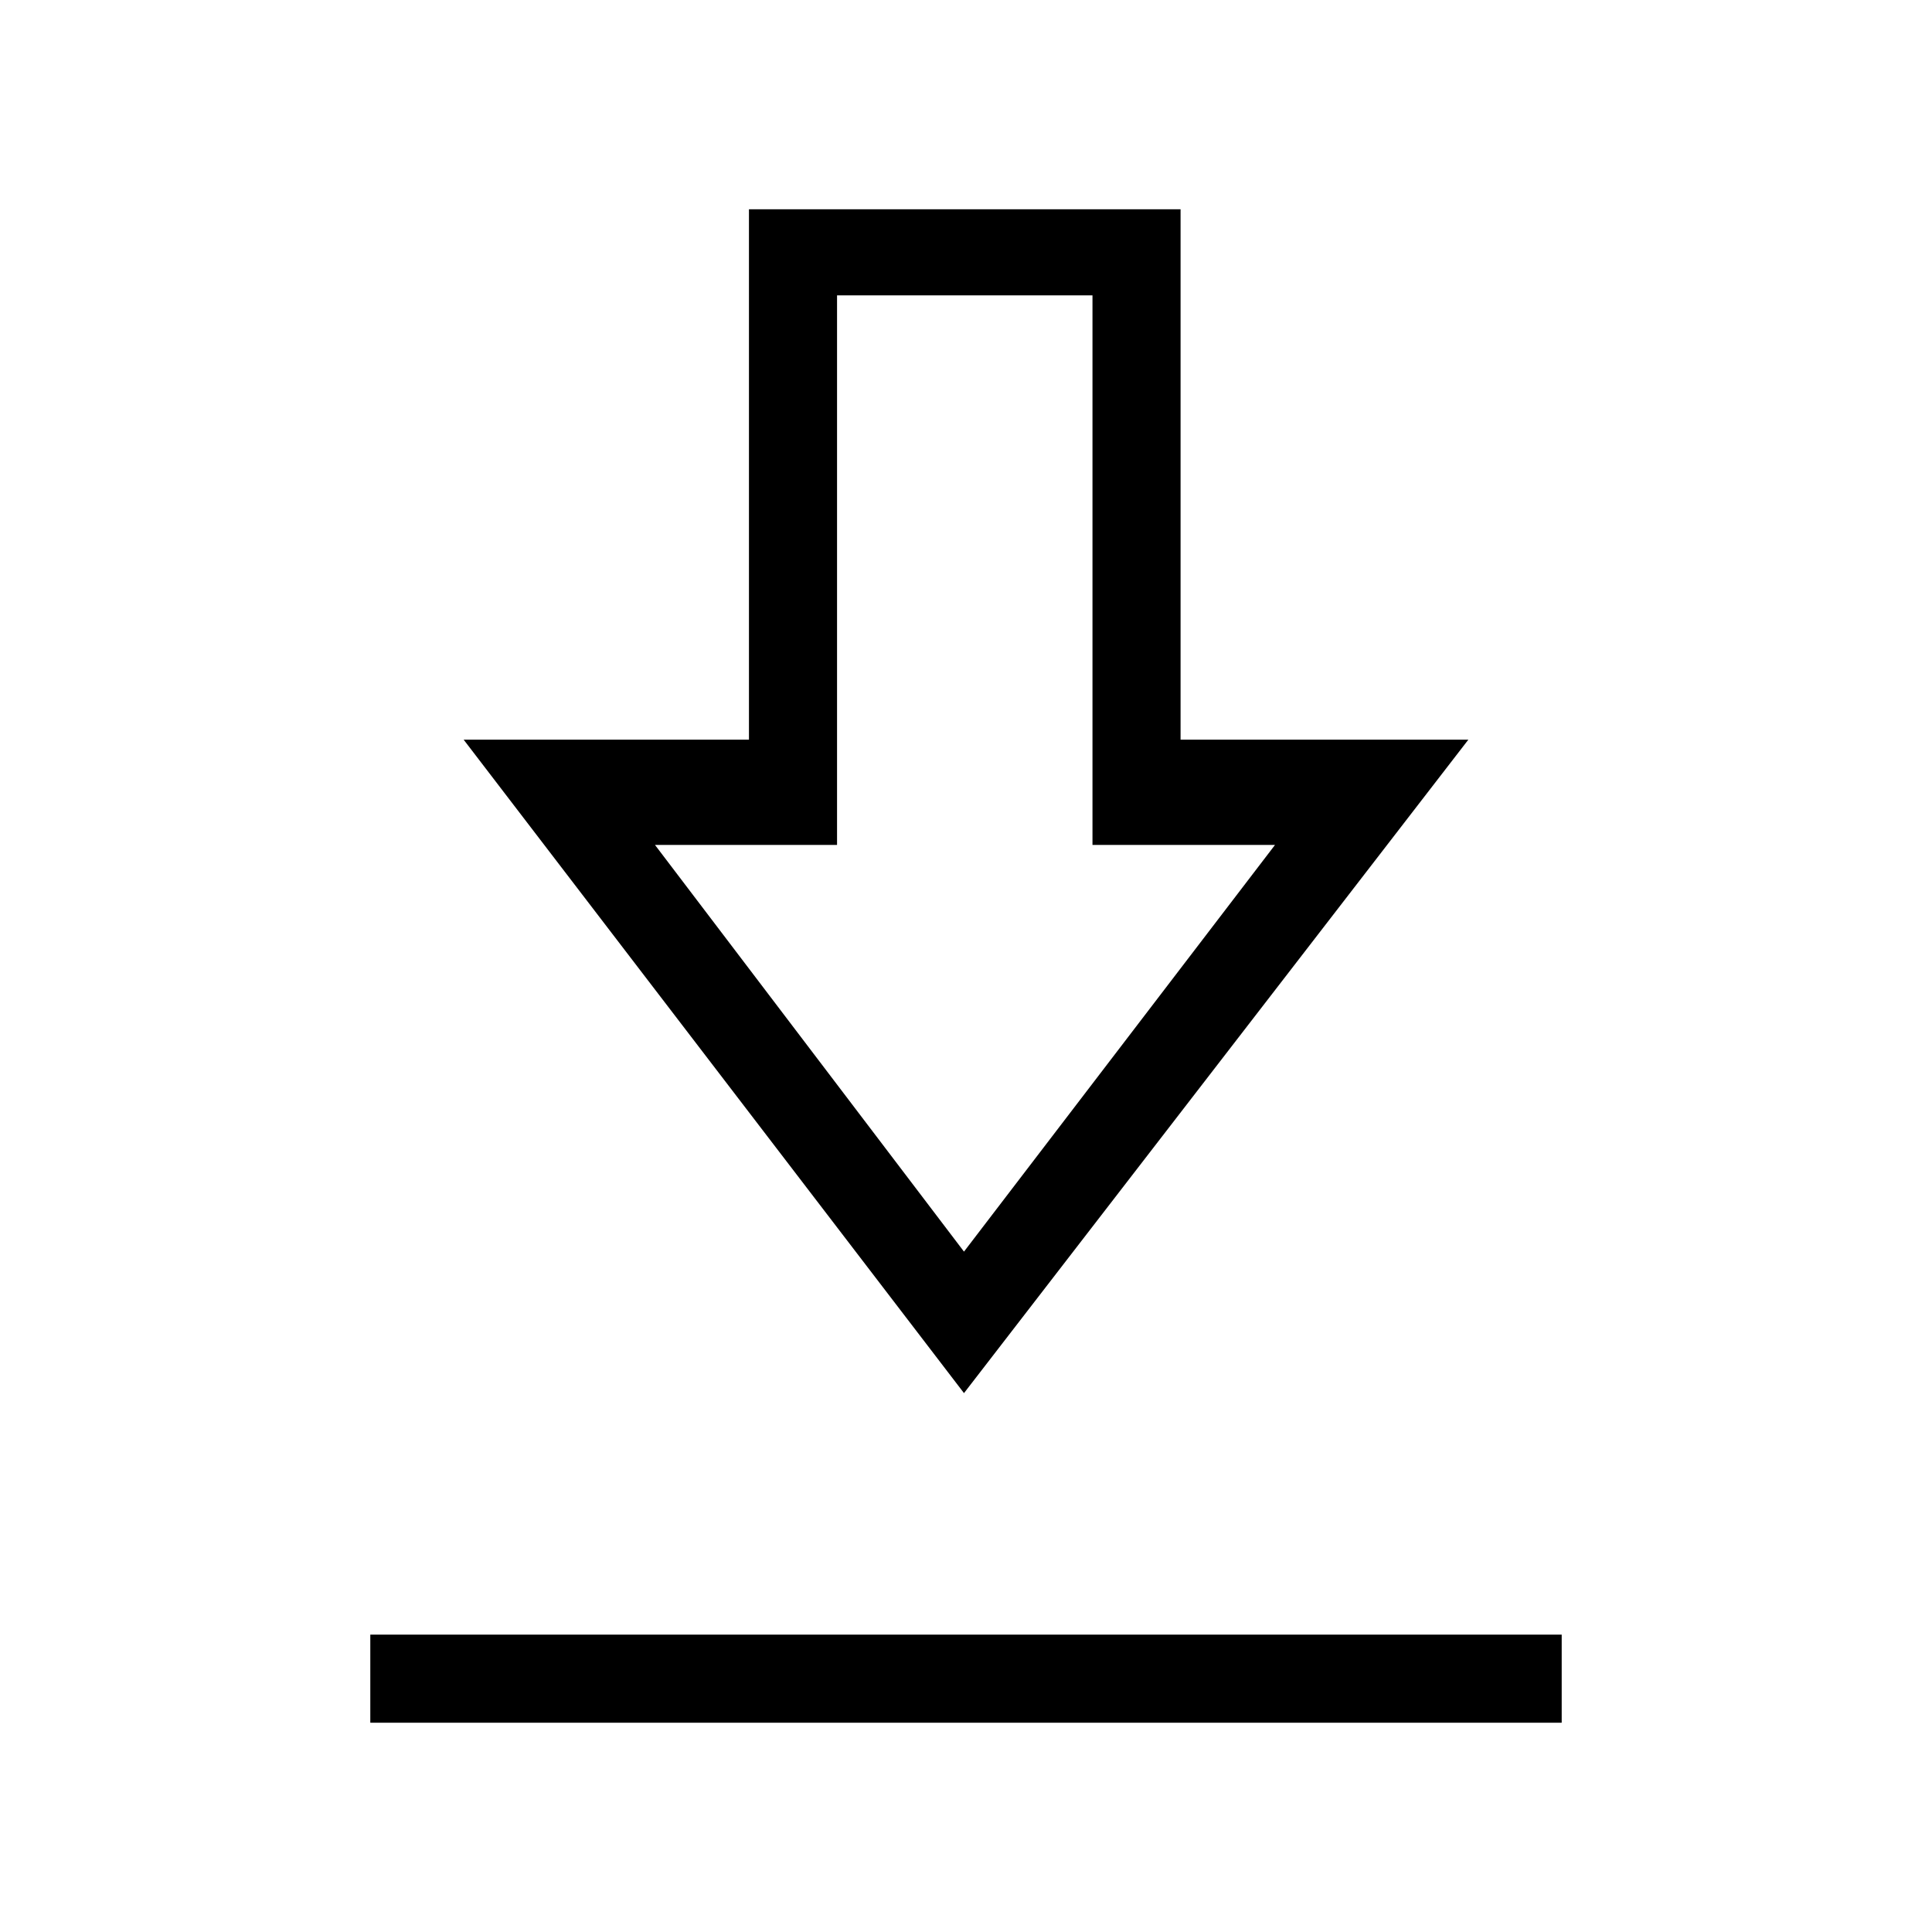
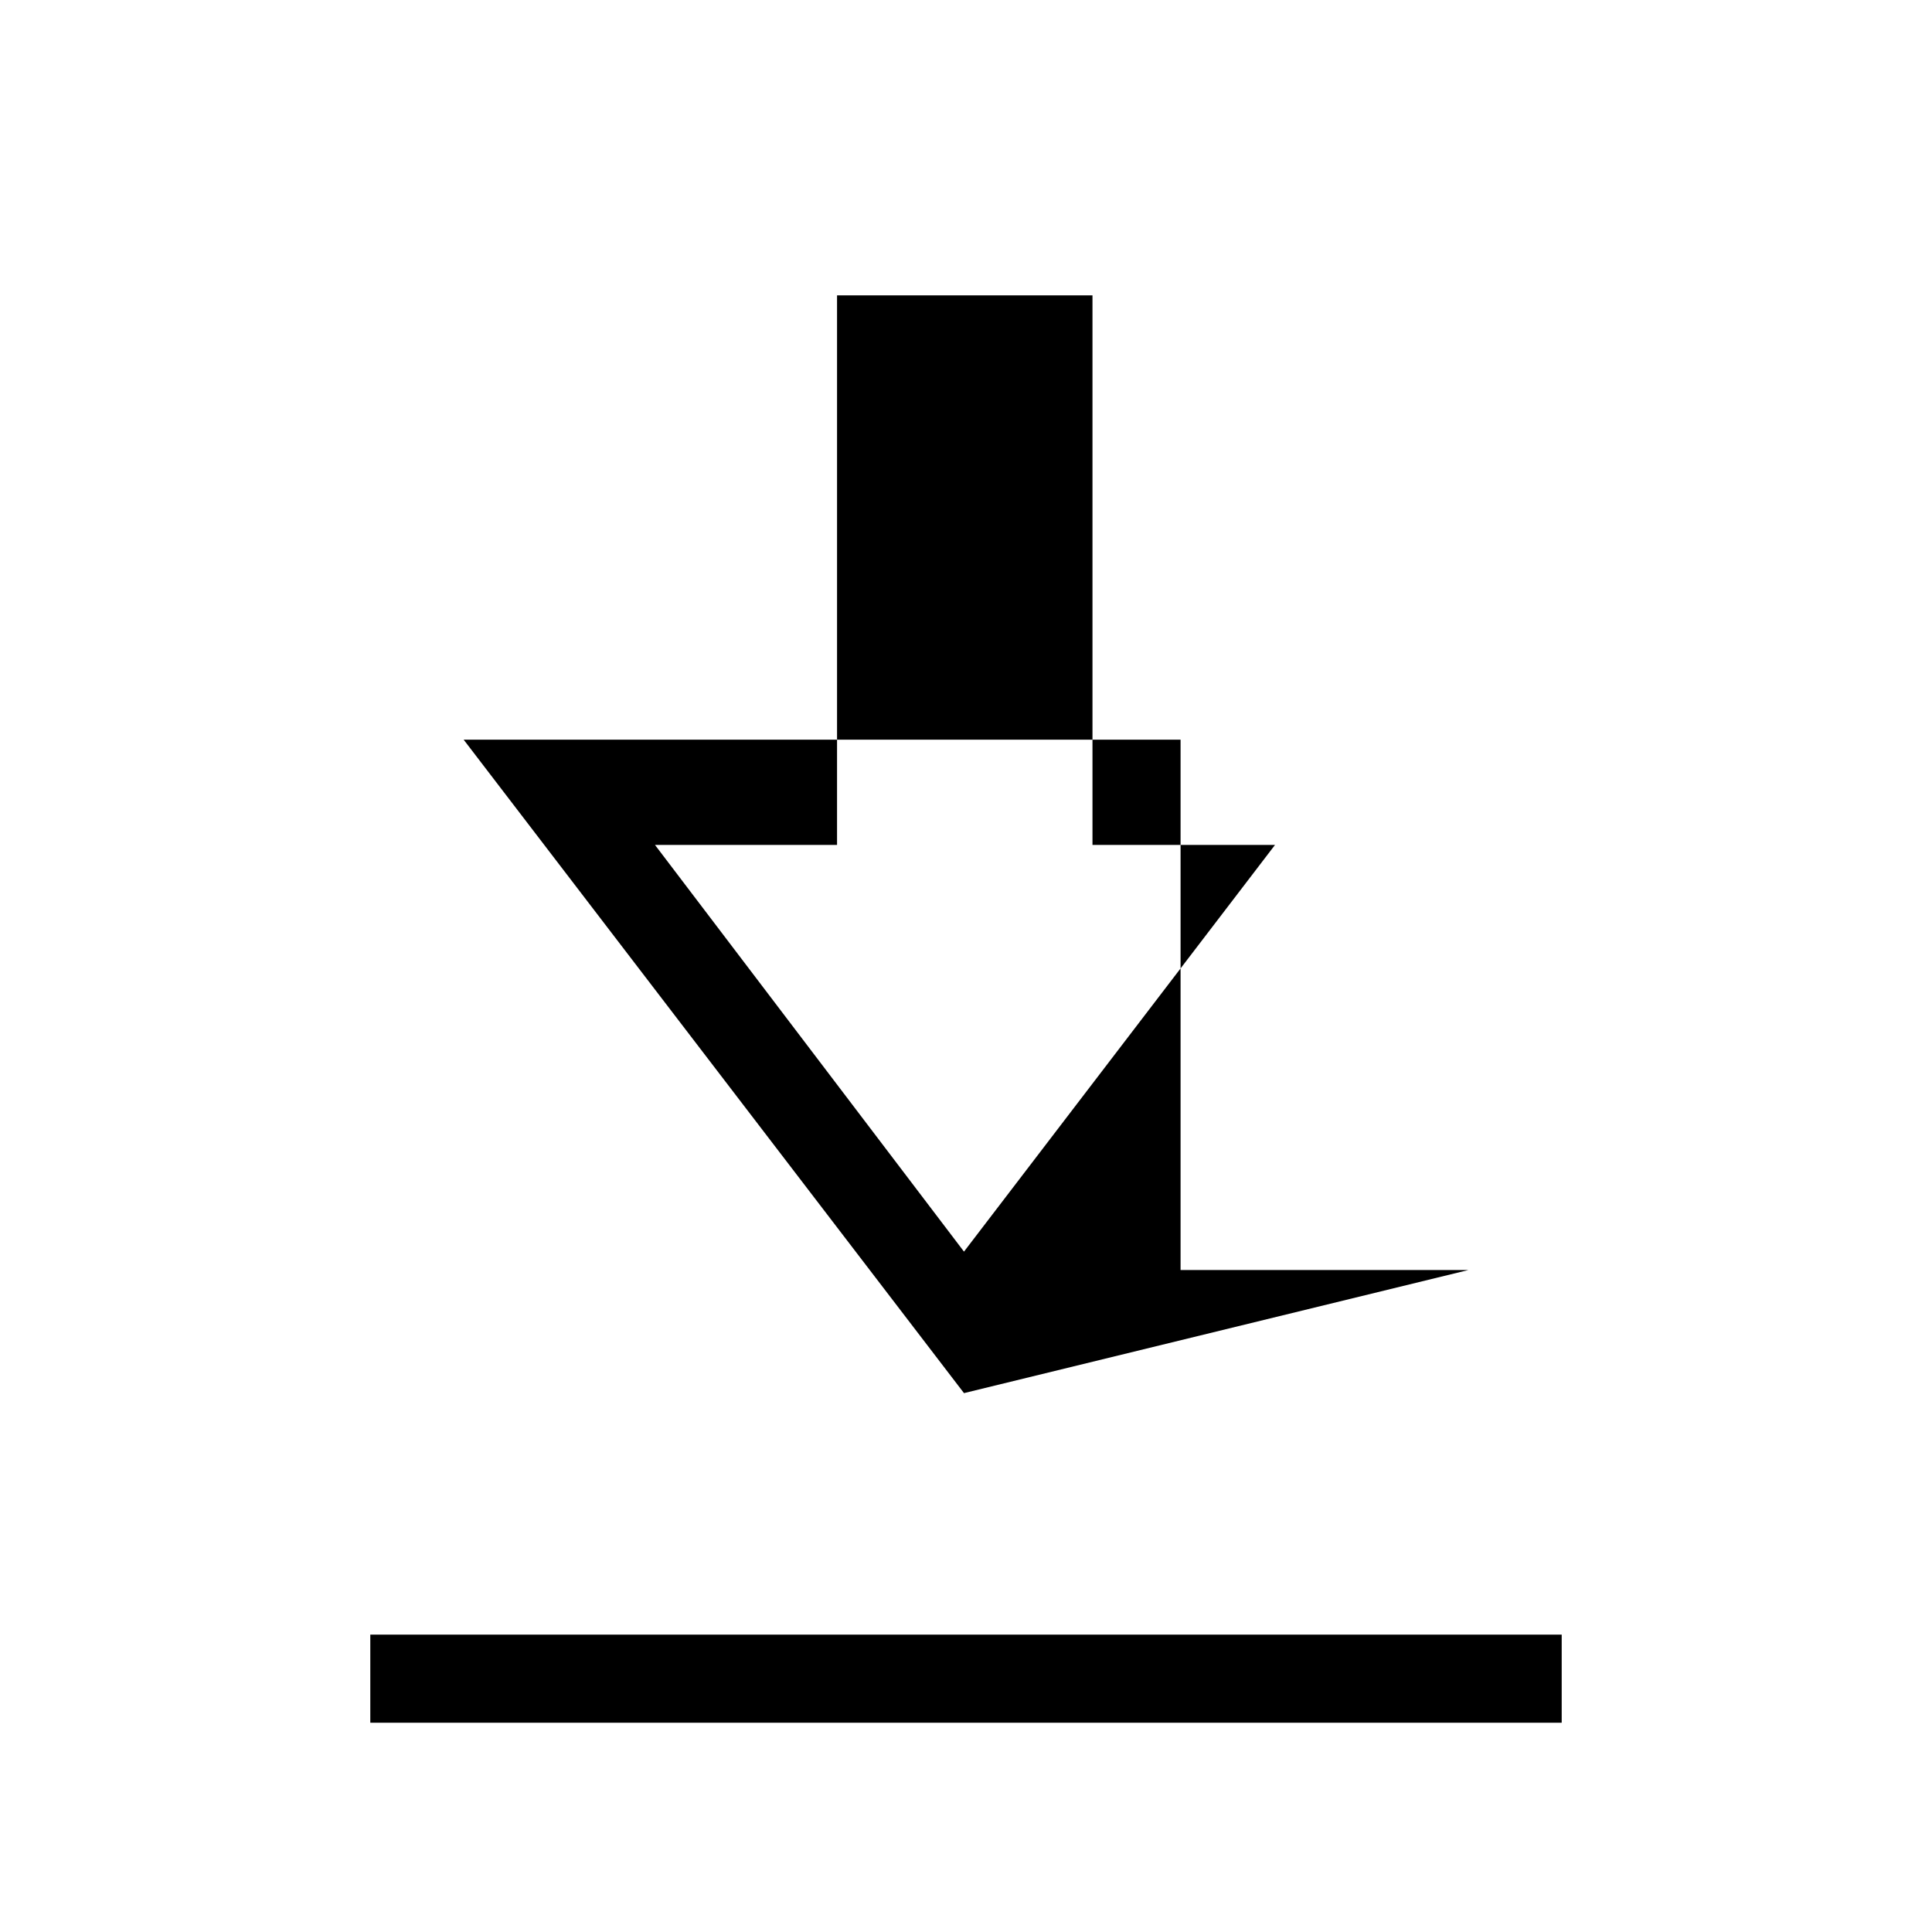
<svg xmlns="http://www.w3.org/2000/svg" height="48" viewBox="0 -960 960 960" width="48">
-   <path d="M184-104v-43.769h592V-104H184Zm295-163.769L230.384-592.462h141.77V-856h214.462v263.538h143L479-267.769Zm0-70.308 154.538-202.077h-90.692v-273.077H415.923v273.077h-90.461L479-338.077Zm1.769-202.077Z" />
+   <path d="M184-104v-43.769h592V-104H184Zm295-163.769L230.384-592.462h141.77h214.462v263.538h143L479-267.769Zm0-70.308 154.538-202.077h-90.692v-273.077H415.923v273.077h-90.461L479-338.077Zm1.769-202.077Z" />
</svg>